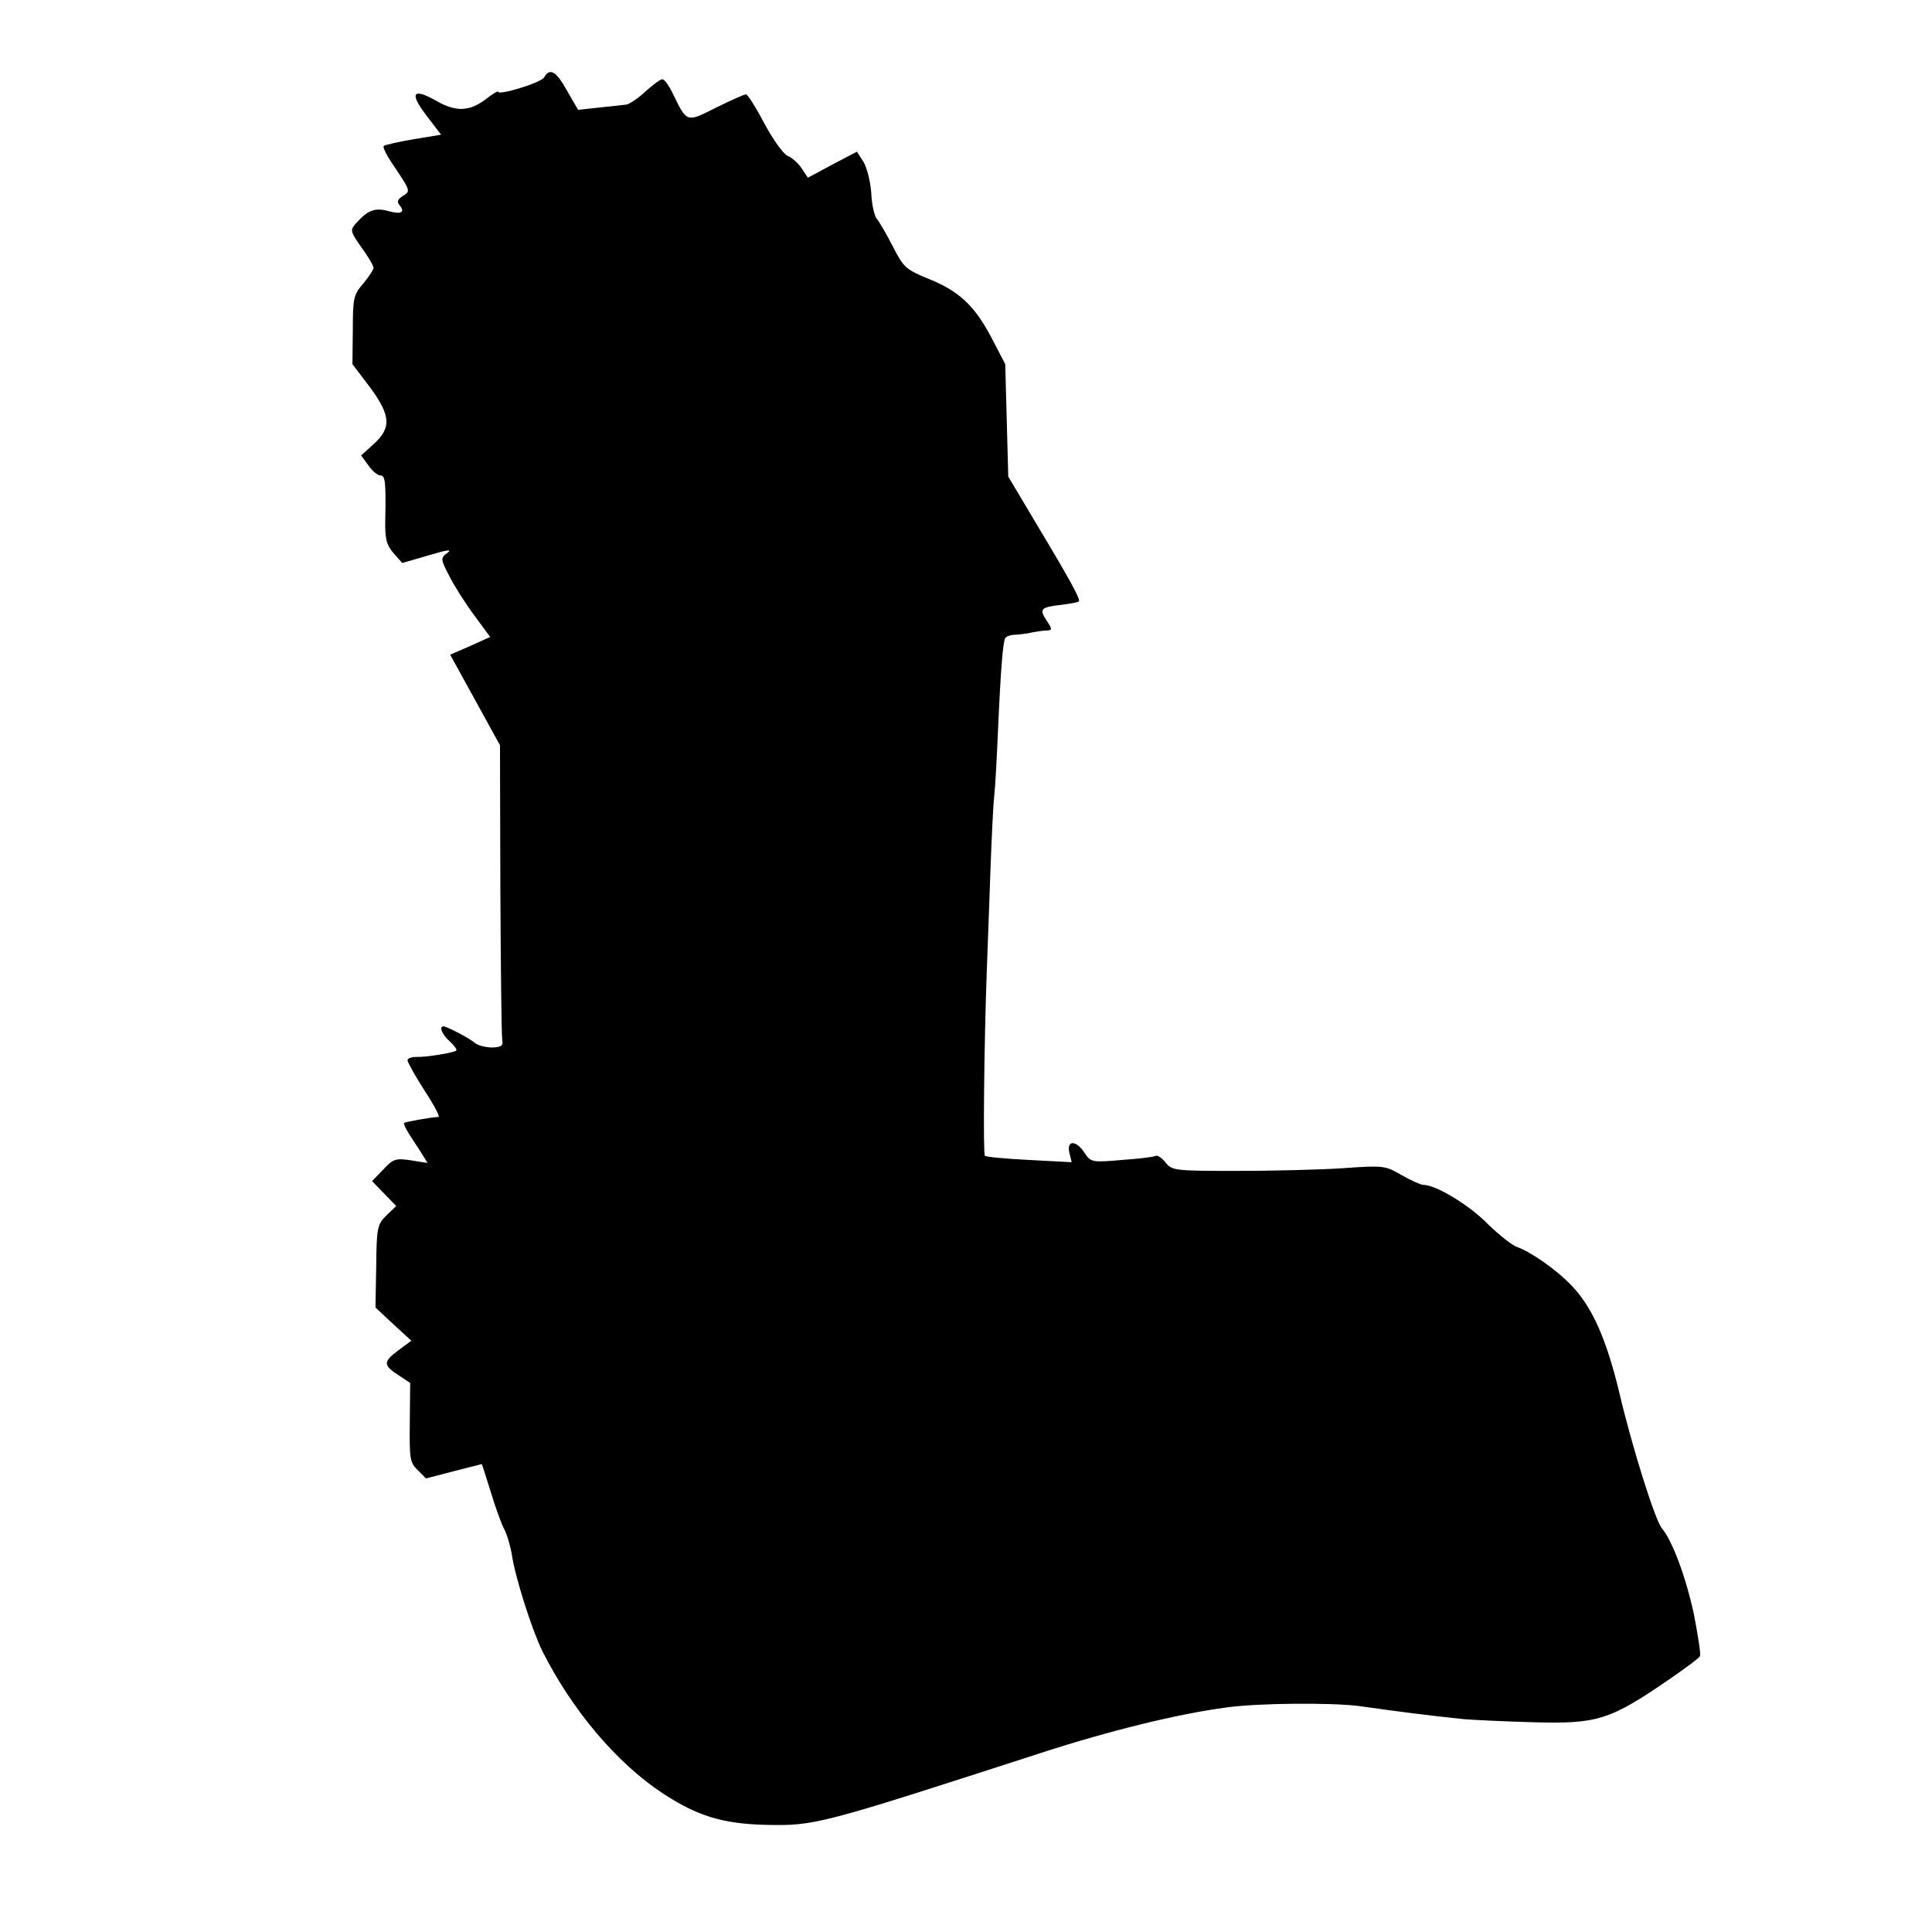
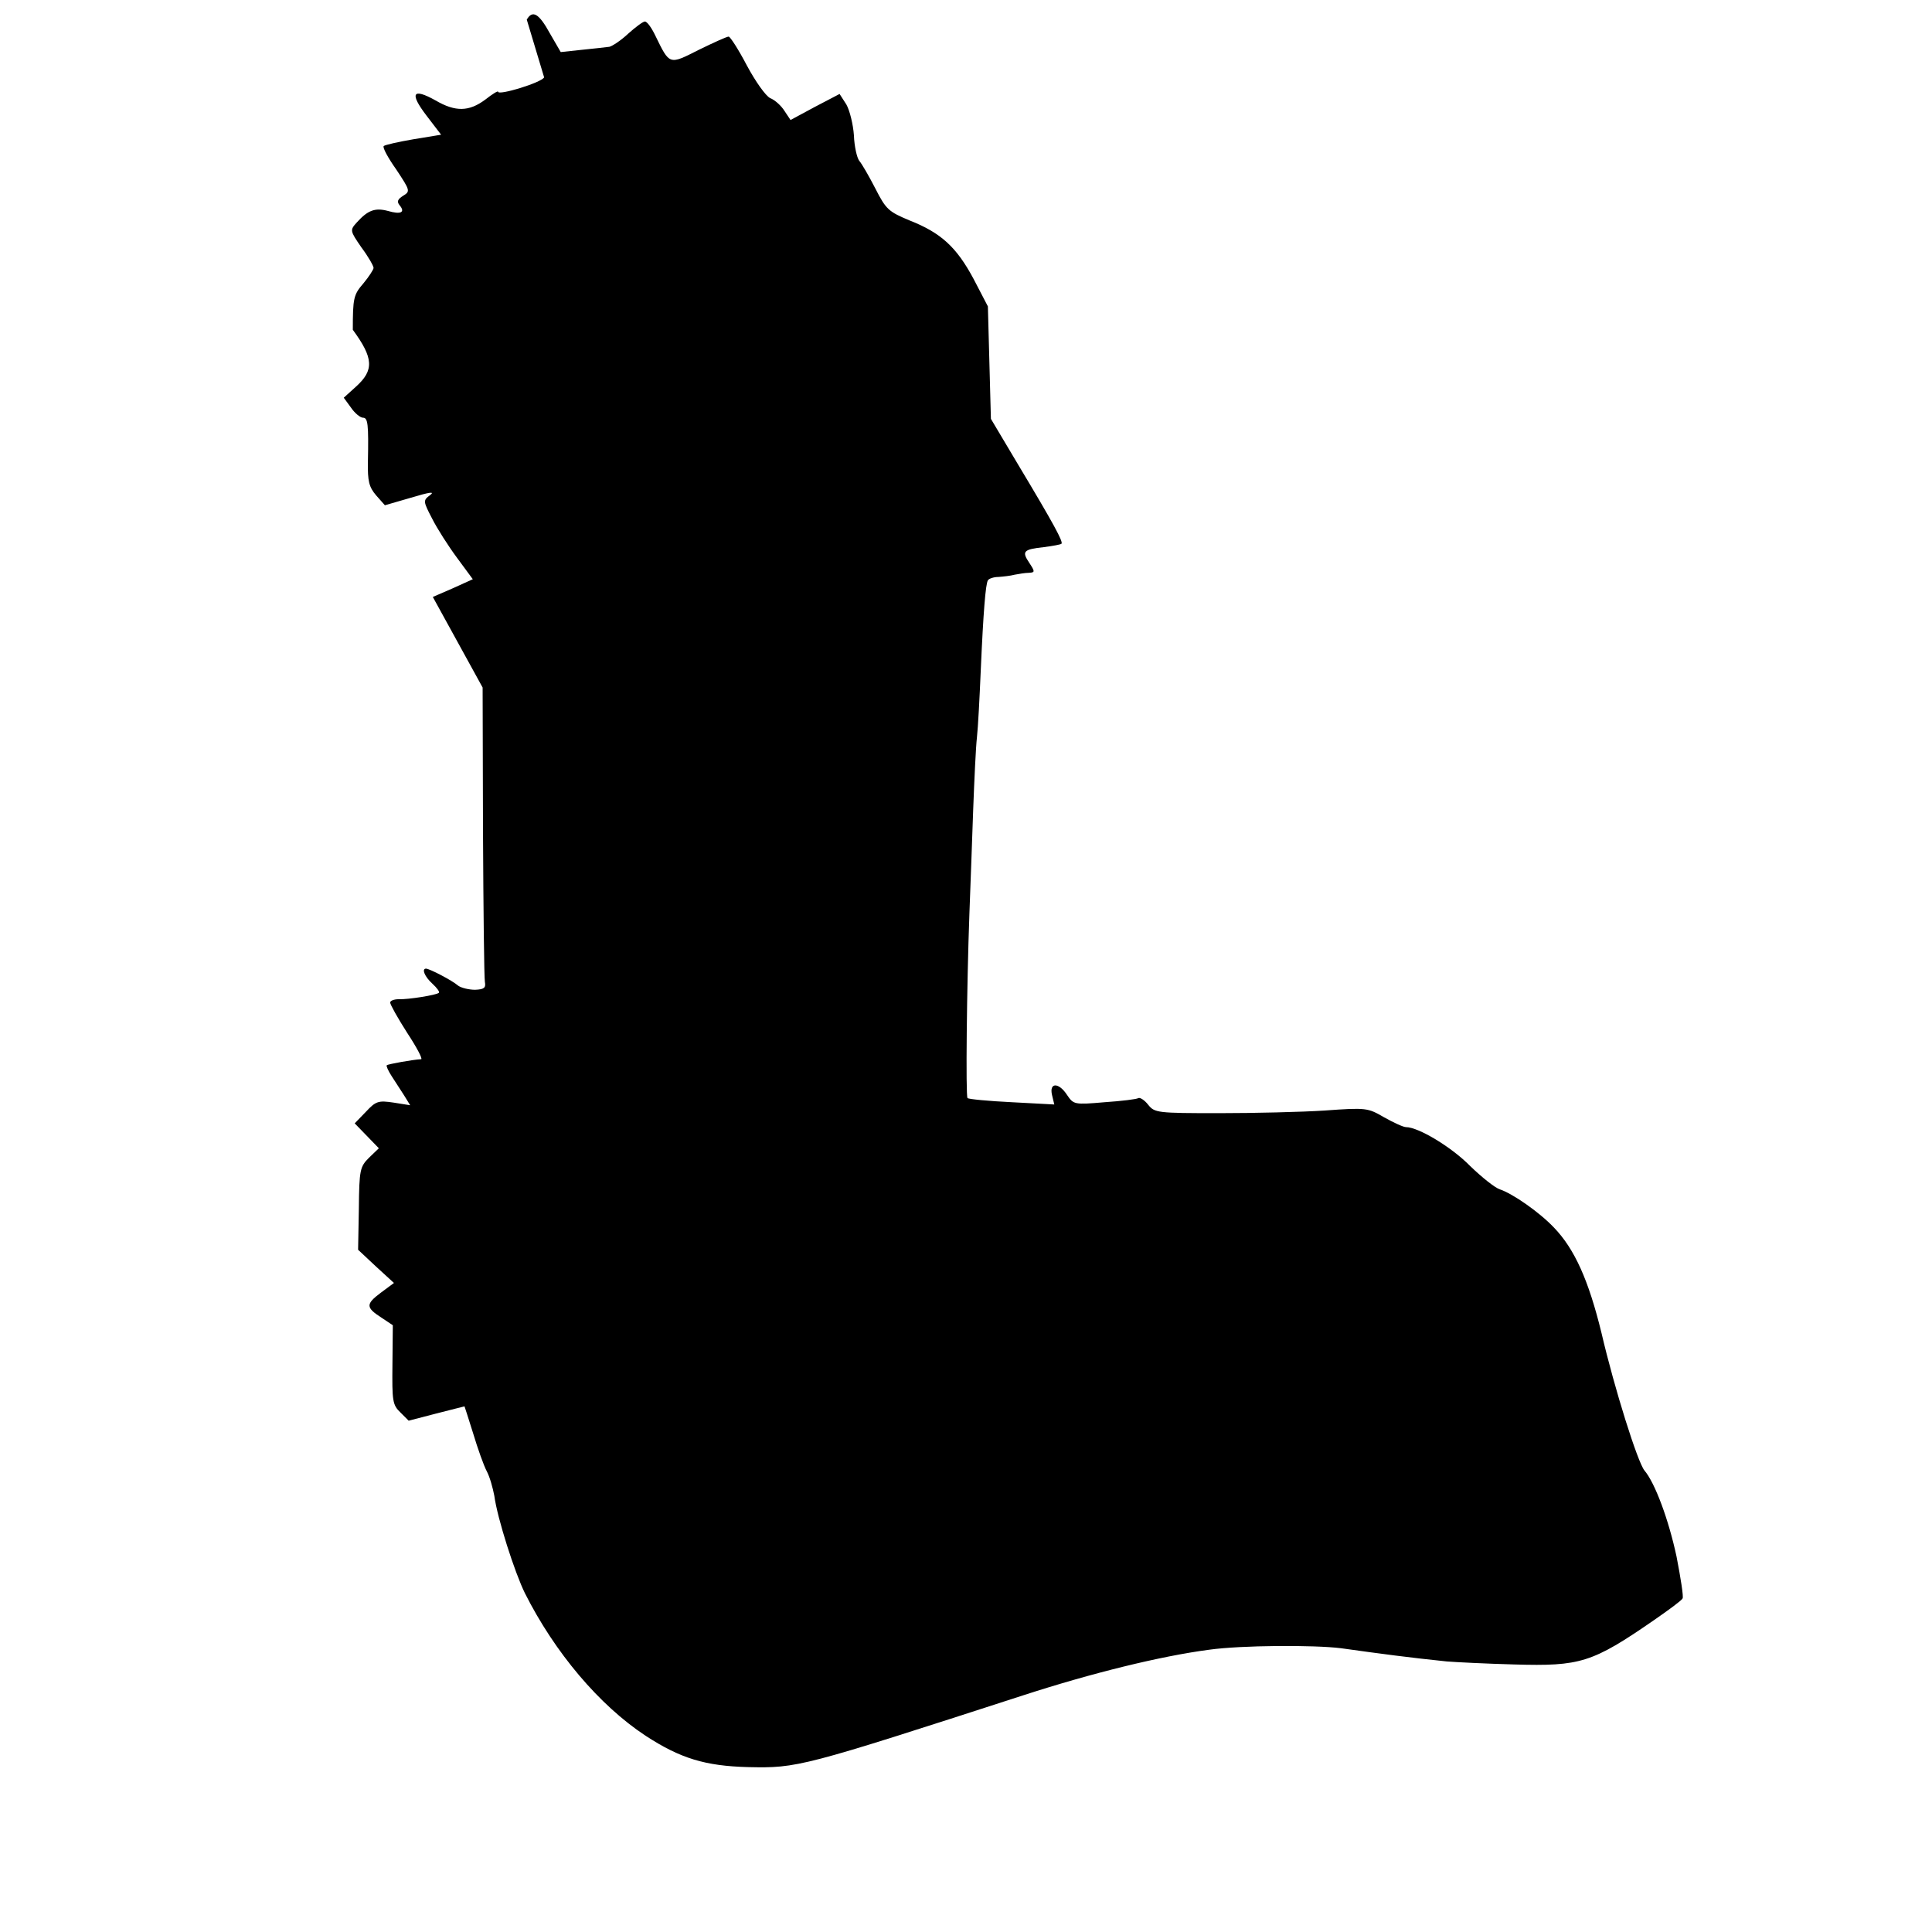
<svg xmlns="http://www.w3.org/2000/svg" version="1.0" width="512pt" height="512pt" viewBox="0 0 512 512" preserveAspectRatio="xMidYMid meet">
  <g transform="translate(0,512) scale(0.1,-0.1)" fill="#000000" stroke="none">
-     <path d="M1442 4915 c-7 -14 -122 -49 -122 -38 0 3 -15 -6 -34 -21 -43 -32 -79 -33 -132 -2 -61 34 -69 19 -24 -40 l39 -51 -73 -12 c-41 -7 -76 -15 -79 -18 -4 -3 11 -31 33 -62 37 -56 38 -58 18 -70 -14 -9 -17 -15 -9 -25 16 -19 3 -25 -31 -15 -34 9 -53 2 -82 -30 -19 -21 -19 -22 12 -67 18 -24 32 -49 32 -54 0 -4 -12 -23 -27 -41 -26 -30 -28 -39 -28 -123 l-1 -91 47 -62 c55 -75 57 -107 8 -151 l-32 -29 19 -26 c10 -15 25 -27 32 -27 13 0 15 -17 13 -117 -1 -51 3 -67 22 -89 l23 -26 69 20 c50 15 64 17 51 7 -19 -14 -19 -16 5 -62 13 -26 43 -73 66 -104 l42 -57 -53 -24 -53 -23 66 -120 66 -120 1 -380 c1 -209 3 -389 5 -400 3 -16 -2 -20 -26 -21 -16 0 -37 5 -45 11 -16 14 -76 45 -85 45 -12 0 -4 -21 17 -40 12 -11 20 -22 17 -24 -6 -6 -81 -18 -106 -17 -13 0 -23 -4 -23 -9 0 -5 20 -41 45 -80 25 -38 42 -70 37 -70 -21 -1 -88 -13 -91 -16 -2 -2 4 -15 13 -29 9 -14 24 -37 33 -51 l16 -26 -44 7 c-40 6 -47 4 -73 -24 l-30 -31 32 -33 32 -33 -26 -25 c-24 -24 -26 -32 -27 -135 l-2 -109 47 -44 48 -44 -35 -26 c-40 -30 -40 -39 2 -66 l30 -20 -1 -104 c-1 -96 0 -107 21 -127 l22 -22 73 19 c40 10 74 19 75 19 0 0 11 -33 23 -72 12 -40 28 -85 36 -100 8 -15 16 -44 20 -65 8 -60 54 -203 81 -258 79 -157 197 -297 320 -378 92 -60 158 -80 271 -83 132 -3 142 0 732 191 179 58 361 103 490 120 85 12 278 13 350 4 107 -15 183 -25 280 -35 25 -2 105 -6 179 -8 175 -5 206 4 371 118 39 27 73 52 75 57 3 4 -5 54 -16 111 -21 98 -57 195 -85 228 -18 22 -79 215 -114 365 -34 139 -71 222 -126 279 -40 42 -110 90 -143 101 -13 4 -48 32 -79 62 -49 50 -137 103 -170 103 -7 0 -33 12 -58 26 -43 25 -47 26 -157 18 -61 -4 -188 -7 -281 -7 -163 0 -170 1 -187 22 -10 13 -22 20 -26 18 -4 -3 -45 -8 -90 -11 -80 -7 -82 -6 -99 19 -22 34 -48 34 -40 0 l6 -25 -112 6 c-62 3 -115 8 -118 11 -5 5 -2 298 5 488 3 72 7 195 10 275 3 80 7 167 10 193 3 27 7 105 10 175 7 160 13 231 19 241 3 5 16 9 28 9 13 1 32 3 43 6 11 2 28 5 38 5 16 1 16 3 1 26 -21 31 -16 36 38 42 24 3 45 7 47 9 5 5 -19 50 -115 210 l-72 121 -4 149 -4 149 -38 73 c-45 84 -86 122 -170 155 -55 23 -62 29 -90 84 -17 33 -36 66 -43 74 -6 8 -13 38 -14 67 -2 29 -11 66 -20 82 l-18 28 -65 -34 -65 -35 -16 24 c-8 13 -25 29 -38 34 -12 6 -39 44 -62 87 -22 42 -44 76 -48 76 -5 0 -40 -16 -79 -35 -79 -40 -77 -41 -115 37 -10 21 -22 38 -28 38 -5 0 -25 -15 -44 -32 -19 -18 -42 -33 -50 -35 -9 -1 -41 -5 -73 -8 l-56 -6 -29 50 c-29 53 -46 62 -61 36z" />
+     <path d="M1442 4915 c-7 -14 -122 -49 -122 -38 0 3 -15 -6 -34 -21 -43 -32 -79 -33 -132 -2 -61 34 -69 19 -24 -40 l39 -51 -73 -12 c-41 -7 -76 -15 -79 -18 -4 -3 11 -31 33 -62 37 -56 38 -58 18 -70 -14 -9 -17 -15 -9 -25 16 -19 3 -25 -31 -15 -34 9 -53 2 -82 -30 -19 -21 -19 -22 12 -67 18 -24 32 -49 32 -54 0 -4 -12 -23 -27 -41 -26 -30 -28 -39 -28 -123 c55 -75 57 -107 8 -151 l-32 -29 19 -26 c10 -15 25 -27 32 -27 13 0 15 -17 13 -117 -1 -51 3 -67 22 -89 l23 -26 69 20 c50 15 64 17 51 7 -19 -14 -19 -16 5 -62 13 -26 43 -73 66 -104 l42 -57 -53 -24 -53 -23 66 -120 66 -120 1 -380 c1 -209 3 -389 5 -400 3 -16 -2 -20 -26 -21 -16 0 -37 5 -45 11 -16 14 -76 45 -85 45 -12 0 -4 -21 17 -40 12 -11 20 -22 17 -24 -6 -6 -81 -18 -106 -17 -13 0 -23 -4 -23 -9 0 -5 20 -41 45 -80 25 -38 42 -70 37 -70 -21 -1 -88 -13 -91 -16 -2 -2 4 -15 13 -29 9 -14 24 -37 33 -51 l16 -26 -44 7 c-40 6 -47 4 -73 -24 l-30 -31 32 -33 32 -33 -26 -25 c-24 -24 -26 -32 -27 -135 l-2 -109 47 -44 48 -44 -35 -26 c-40 -30 -40 -39 2 -66 l30 -20 -1 -104 c-1 -96 0 -107 21 -127 l22 -22 73 19 c40 10 74 19 75 19 0 0 11 -33 23 -72 12 -40 28 -85 36 -100 8 -15 16 -44 20 -65 8 -60 54 -203 81 -258 79 -157 197 -297 320 -378 92 -60 158 -80 271 -83 132 -3 142 0 732 191 179 58 361 103 490 120 85 12 278 13 350 4 107 -15 183 -25 280 -35 25 -2 105 -6 179 -8 175 -5 206 4 371 118 39 27 73 52 75 57 3 4 -5 54 -16 111 -21 98 -57 195 -85 228 -18 22 -79 215 -114 365 -34 139 -71 222 -126 279 -40 42 -110 90 -143 101 -13 4 -48 32 -79 62 -49 50 -137 103 -170 103 -7 0 -33 12 -58 26 -43 25 -47 26 -157 18 -61 -4 -188 -7 -281 -7 -163 0 -170 1 -187 22 -10 13 -22 20 -26 18 -4 -3 -45 -8 -90 -11 -80 -7 -82 -6 -99 19 -22 34 -48 34 -40 0 l6 -25 -112 6 c-62 3 -115 8 -118 11 -5 5 -2 298 5 488 3 72 7 195 10 275 3 80 7 167 10 193 3 27 7 105 10 175 7 160 13 231 19 241 3 5 16 9 28 9 13 1 32 3 43 6 11 2 28 5 38 5 16 1 16 3 1 26 -21 31 -16 36 38 42 24 3 45 7 47 9 5 5 -19 50 -115 210 l-72 121 -4 149 -4 149 -38 73 c-45 84 -86 122 -170 155 -55 23 -62 29 -90 84 -17 33 -36 66 -43 74 -6 8 -13 38 -14 67 -2 29 -11 66 -20 82 l-18 28 -65 -34 -65 -35 -16 24 c-8 13 -25 29 -38 34 -12 6 -39 44 -62 87 -22 42 -44 76 -48 76 -5 0 -40 -16 -79 -35 -79 -40 -77 -41 -115 37 -10 21 -22 38 -28 38 -5 0 -25 -15 -44 -32 -19 -18 -42 -33 -50 -35 -9 -1 -41 -5 -73 -8 l-56 -6 -29 50 c-29 53 -46 62 -61 36z" />
  </g>
</svg>